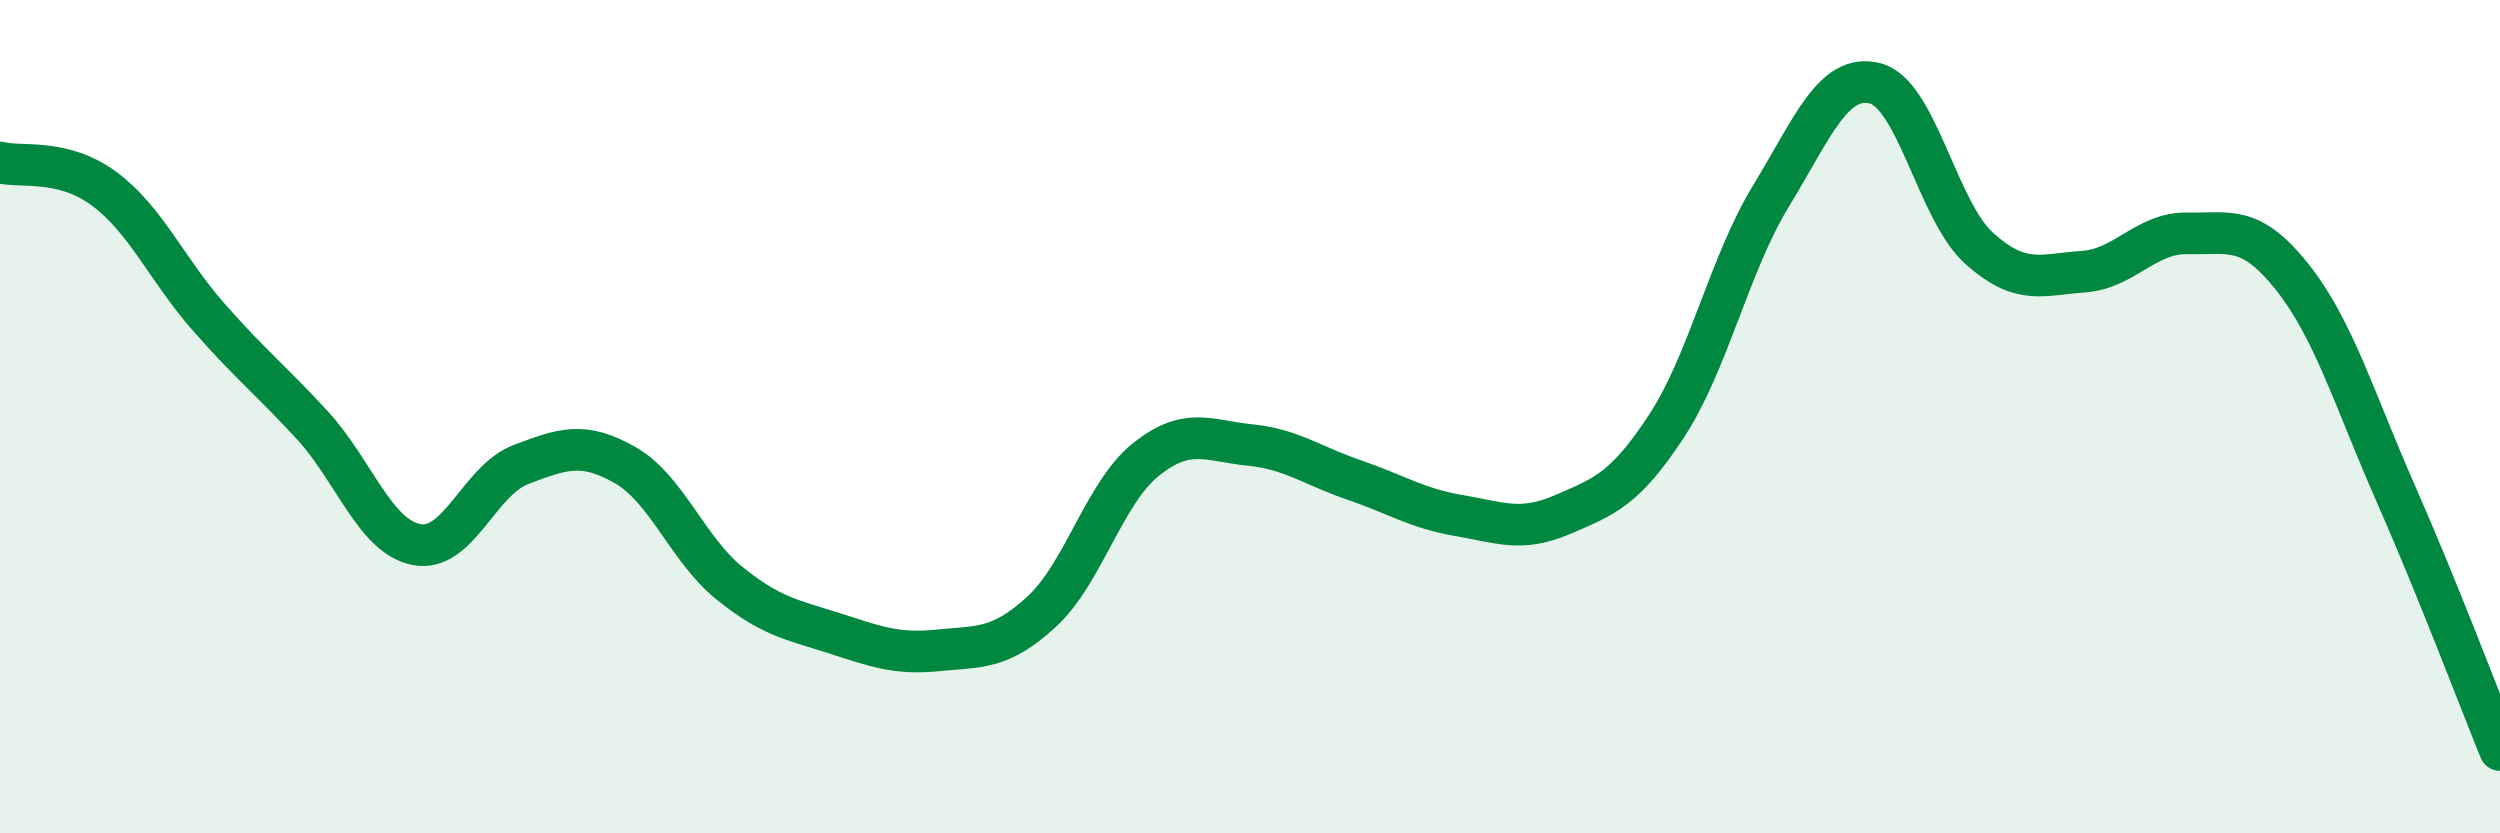
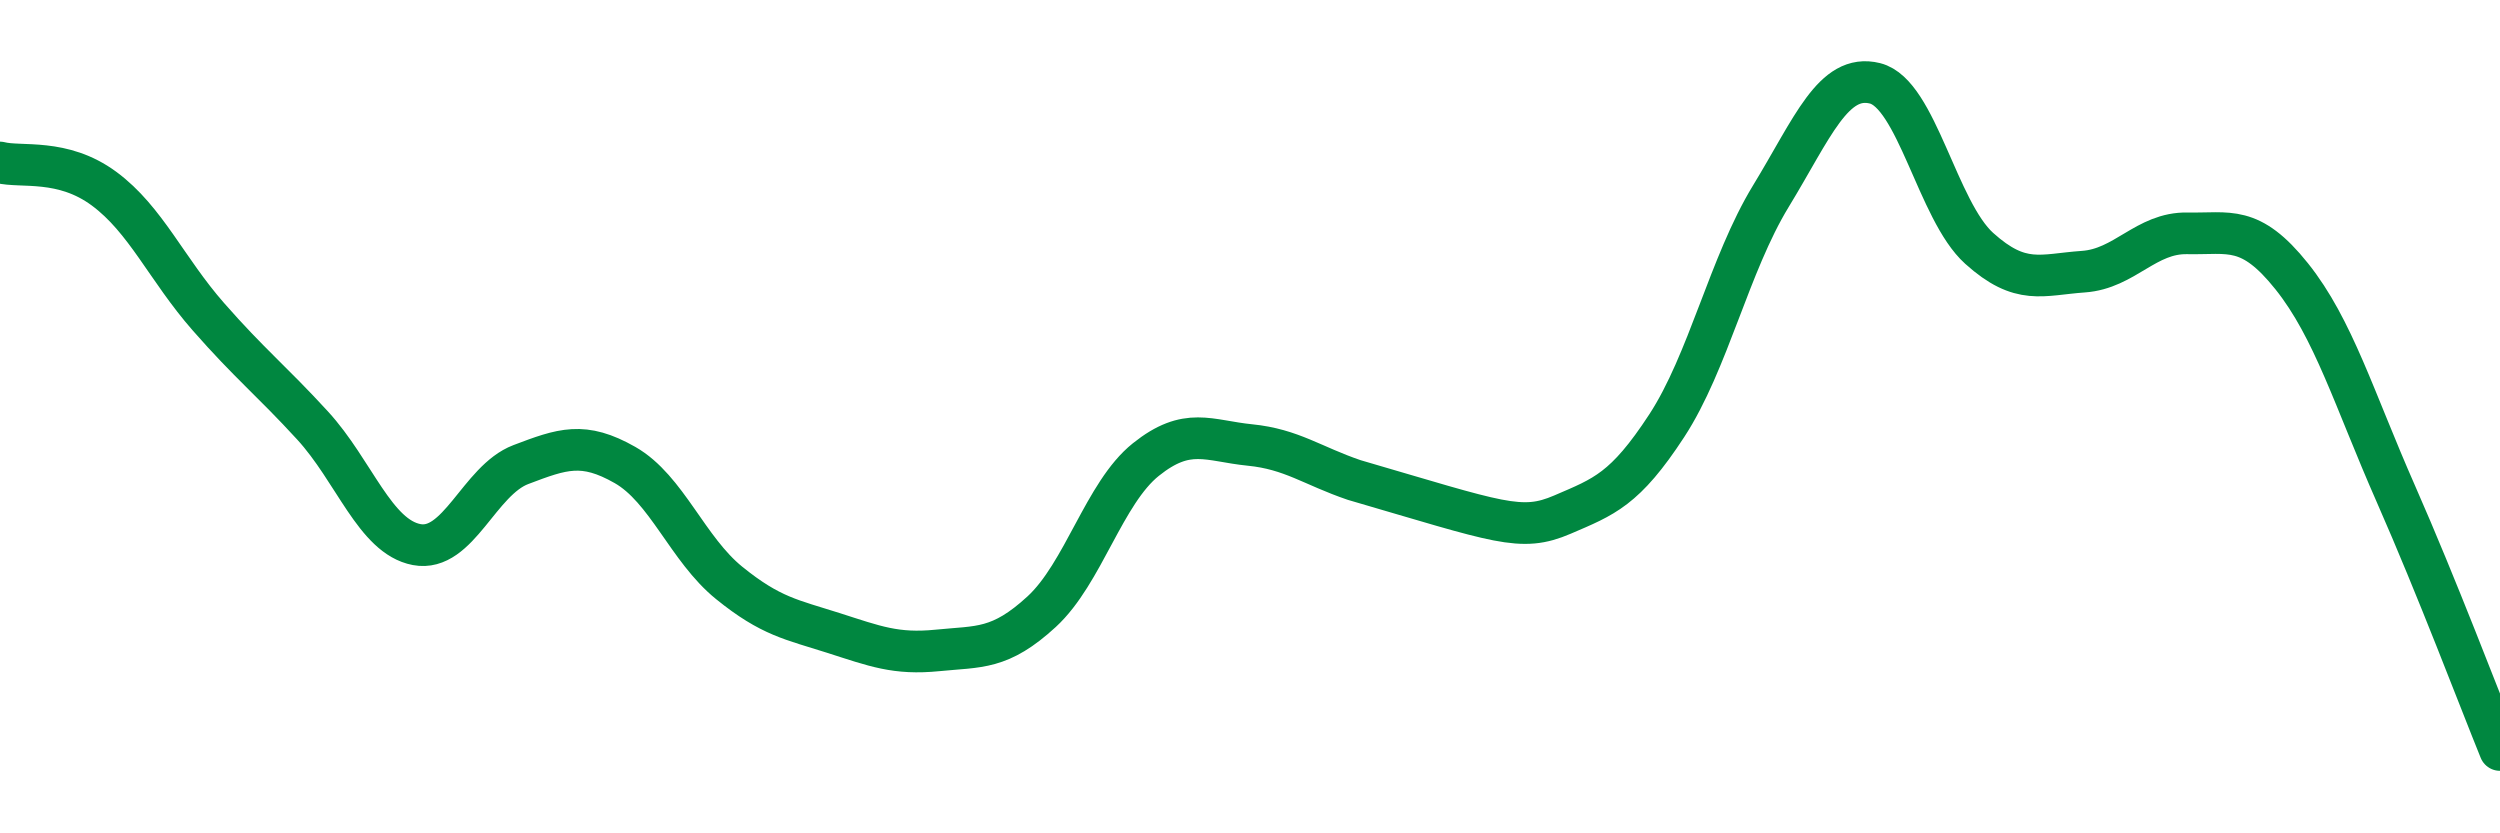
<svg xmlns="http://www.w3.org/2000/svg" width="60" height="20" viewBox="0 0 60 20">
-   <path d="M 0,3.9 C 0.5,4.03 1.5,3.79 2.5,4.53 C 3.5,5.27 4,6.46 5,7.6 C 6,8.74 6.5,9.12 7.5,10.21 C 8.5,11.3 9,12.88 10,13.07 C 11,13.26 11.5,11.53 12.5,11.15 C 13.5,10.77 14,10.59 15,11.16 C 16,11.73 16.5,13.18 17.5,13.99 C 18.5,14.8 19,14.87 20,15.19 C 21,15.51 21.5,15.71 22.5,15.61 C 23.5,15.51 24,15.6 25,14.68 C 26,13.76 26.5,11.83 27.5,11.03 C 28.5,10.23 29,10.58 30,10.68 C 31,10.78 31.5,11.18 32.5,11.52 C 33.5,11.86 34,12.2 35,12.37 C 36,12.54 36.5,12.78 37.5,12.35 C 38.5,11.92 39,11.75 40,10.22 C 41,8.69 41.5,6.35 42.5,4.71 C 43.5,3.07 44,1.75 45,2 C 46,2.25 46.5,5.06 47.5,5.96 C 48.5,6.86 49,6.59 50,6.52 C 51,6.45 51.5,5.58 52.5,5.6 C 53.5,5.62 54,5.38 55,6.63 C 56,7.88 56.5,9.58 57.5,11.85 C 58.5,14.12 59.5,16.77 60,18L60 20L0 20Z" fill="#008740" opacity="0.1" stroke-linecap="round" stroke-linejoin="round" />
-   <path d="M 0,3.9 C 0.5,4.03 1.5,3.79 2.5,4.53 C 3.5,5.27 4,6.46 5,7.6 C 6,8.74 6.5,9.12 7.5,10.21 C 8.5,11.3 9,12.88 10,13.07 C 11,13.26 11.5,11.53 12.5,11.15 C 13.5,10.77 14,10.59 15,11.16 C 16,11.73 16.5,13.18 17.5,13.99 C 18.5,14.8 19,14.87 20,15.19 C 21,15.51 21.5,15.71 22.5,15.61 C 23.5,15.51 24,15.6 25,14.68 C 26,13.76 26.5,11.83 27.5,11.03 C 28.5,10.23 29,10.58 30,10.68 C 31,10.78 31.5,11.18 32.5,11.52 C 33.5,11.86 34,12.2 35,12.37 C 36,12.54 36.5,12.78 37.5,12.35 C 38.5,11.92 39,11.75 40,10.22 C 41,8.69 41.5,6.35 42.5,4.71 C 43.5,3.07 44,1.75 45,2 C 46,2.25 46.5,5.06 47.5,5.96 C 48.5,6.86 49,6.59 50,6.52 C 51,6.45 51.5,5.58 52.5,5.6 C 53.5,5.62 54,5.38 55,6.63 C 56,7.88 56.5,9.58 57.5,11.85 C 58.5,14.12 59.5,16.77 60,18" stroke="#008740" stroke-width="1" fill="none" stroke-linecap="round" stroke-linejoin="round" />
+   <path d="M 0,3.9 C 0.5,4.03 1.5,3.79 2.5,4.53 C 3.5,5.27 4,6.46 5,7.6 C 6,8.74 6.5,9.12 7.5,10.21 C 8.5,11.3 9,12.88 10,13.07 C 11,13.26 11.5,11.53 12.5,11.15 C 13.5,10.77 14,10.59 15,11.16 C 16,11.73 16.5,13.18 17.5,13.99 C 18.5,14.8 19,14.87 20,15.19 C 21,15.51 21.5,15.71 22.5,15.61 C 23.5,15.51 24,15.6 25,14.68 C 26,13.76 26.5,11.83 27.5,11.03 C 28.5,10.23 29,10.58 30,10.68 C 31,10.78 31.5,11.18 32.5,11.52 C 36,12.54 36.5,12.78 37.5,12.35 C 38.5,11.92 39,11.75 40,10.22 C 41,8.69 41.5,6.35 42.5,4.71 C 43.5,3.07 44,1.75 45,2 C 46,2.25 46.5,5.06 47.5,5.96 C 48.5,6.86 49,6.59 50,6.52 C 51,6.45 51.5,5.58 52.5,5.6 C 53.5,5.62 54,5.38 55,6.63 C 56,7.88 56.5,9.58 57.5,11.85 C 58.5,14.12 59.5,16.77 60,18" stroke="#008740" stroke-width="1" fill="none" stroke-linecap="round" stroke-linejoin="round" />
</svg>